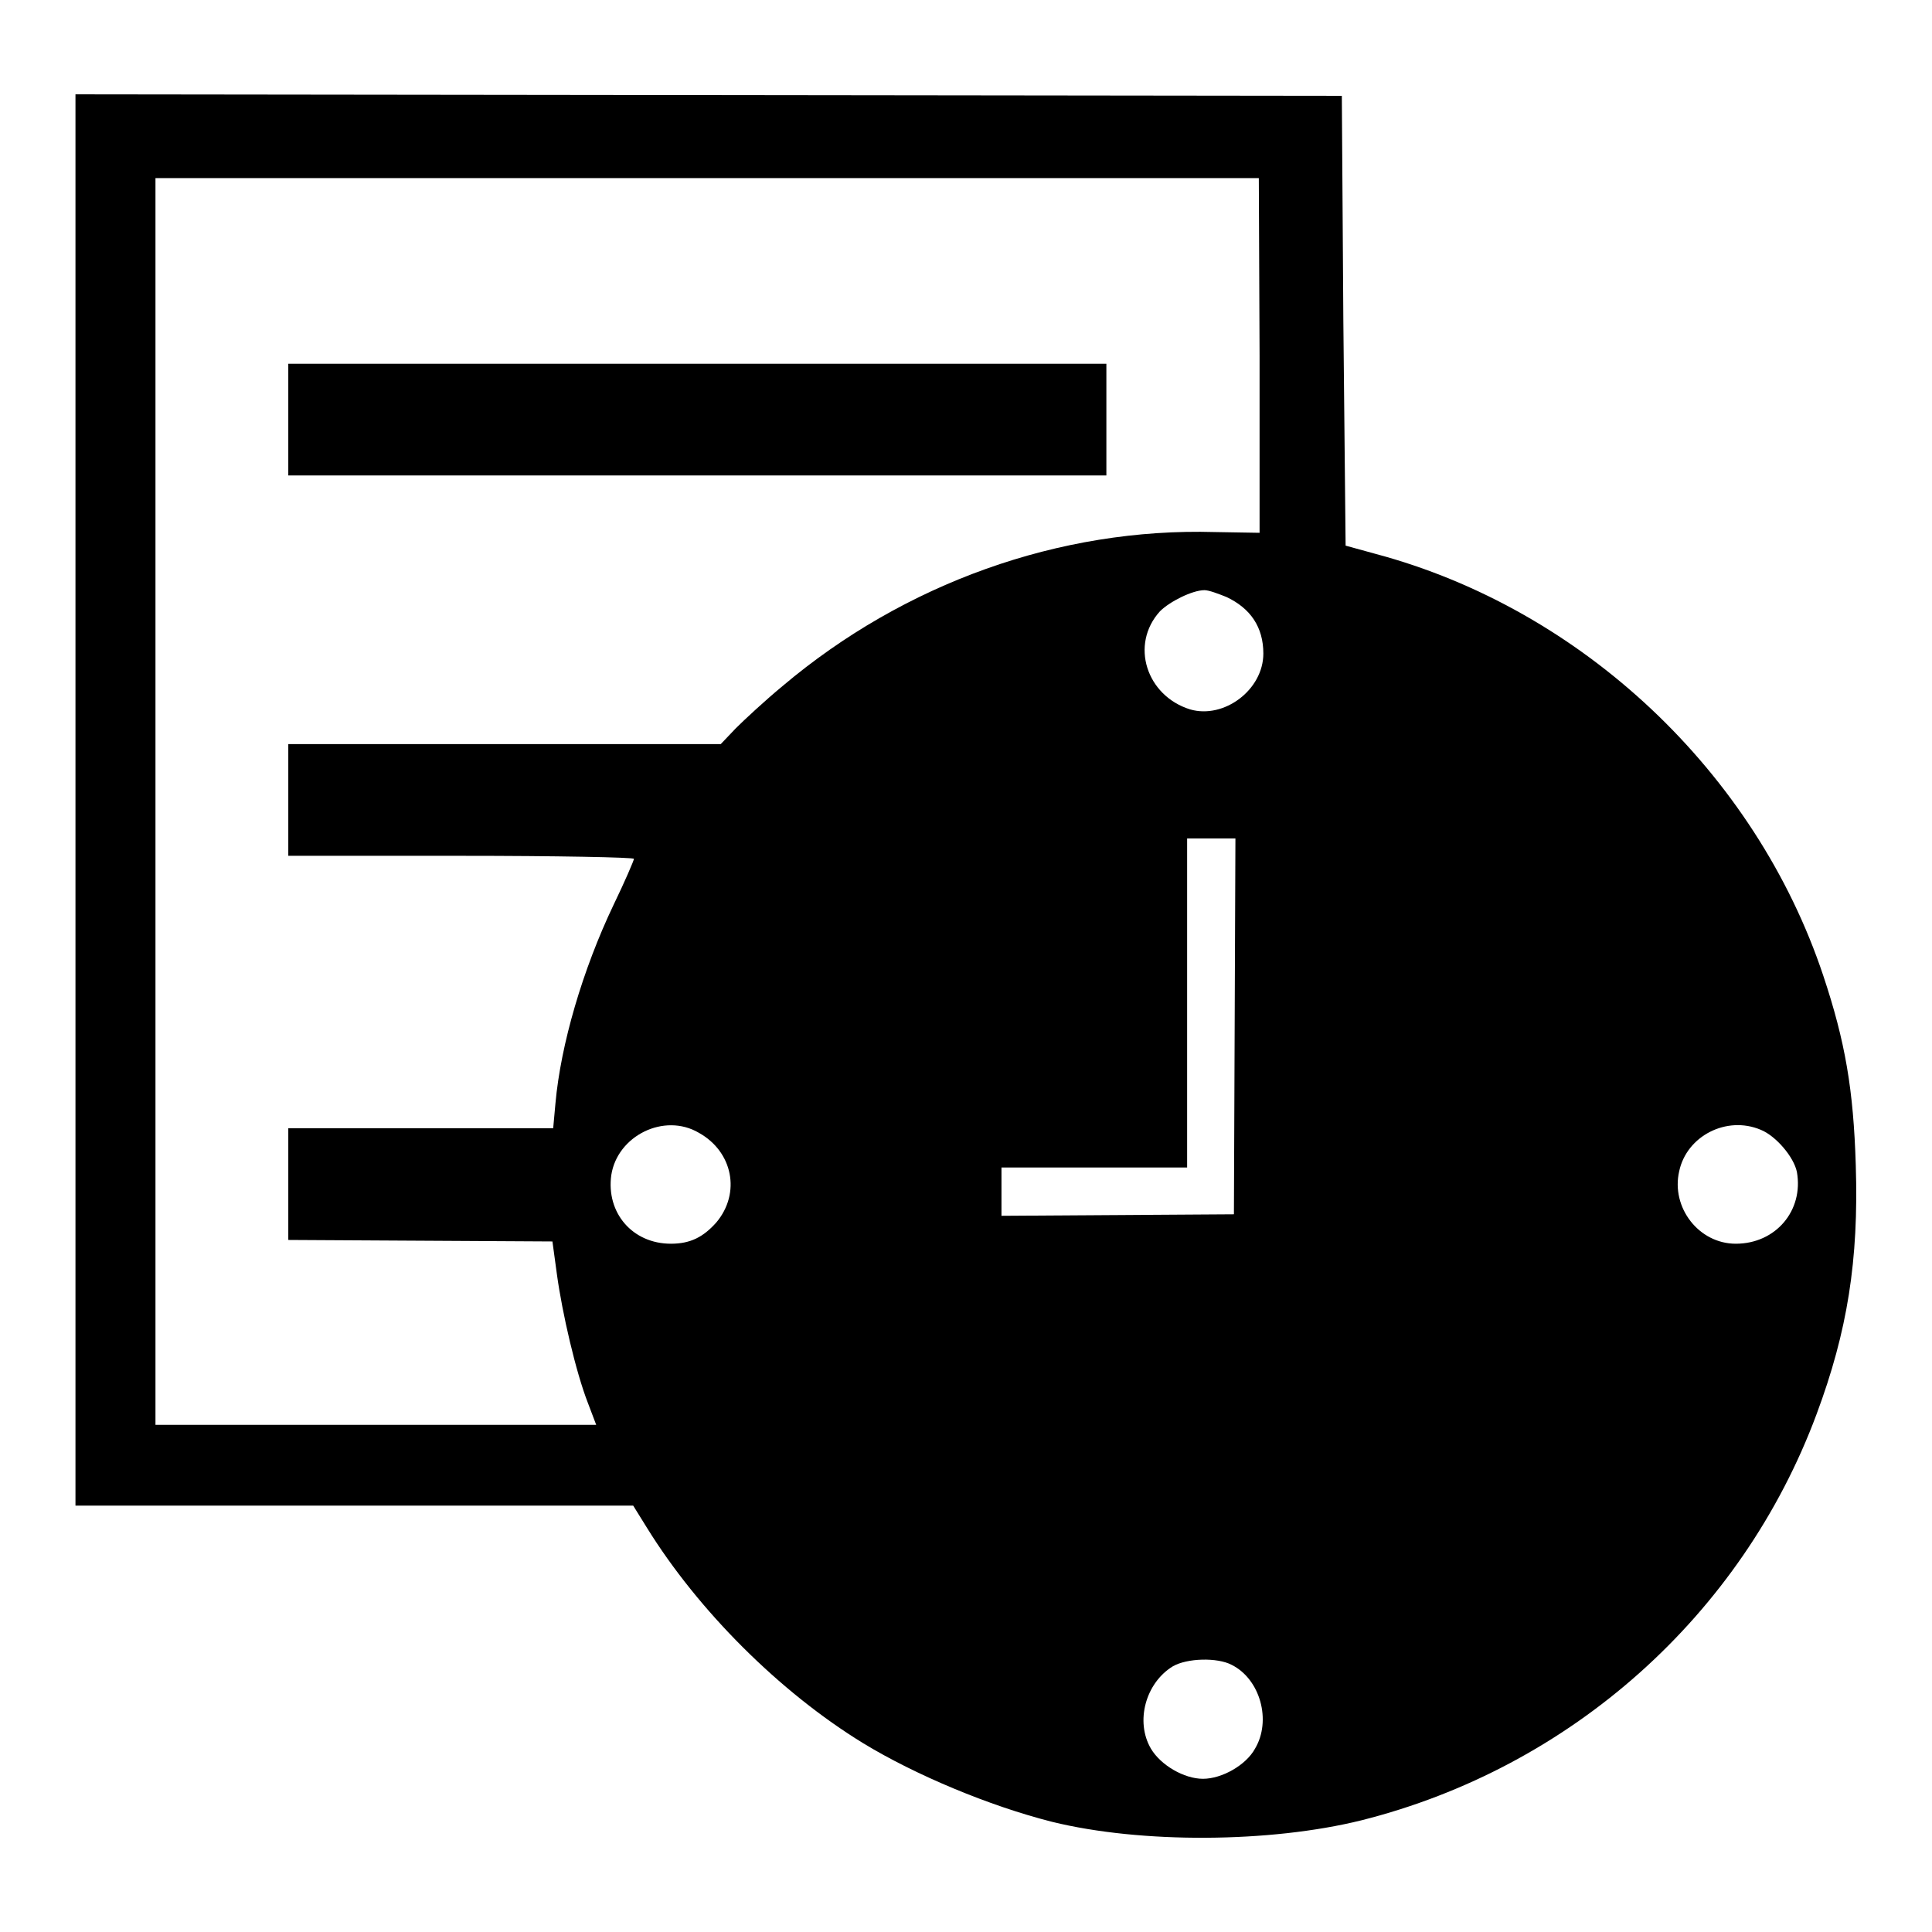
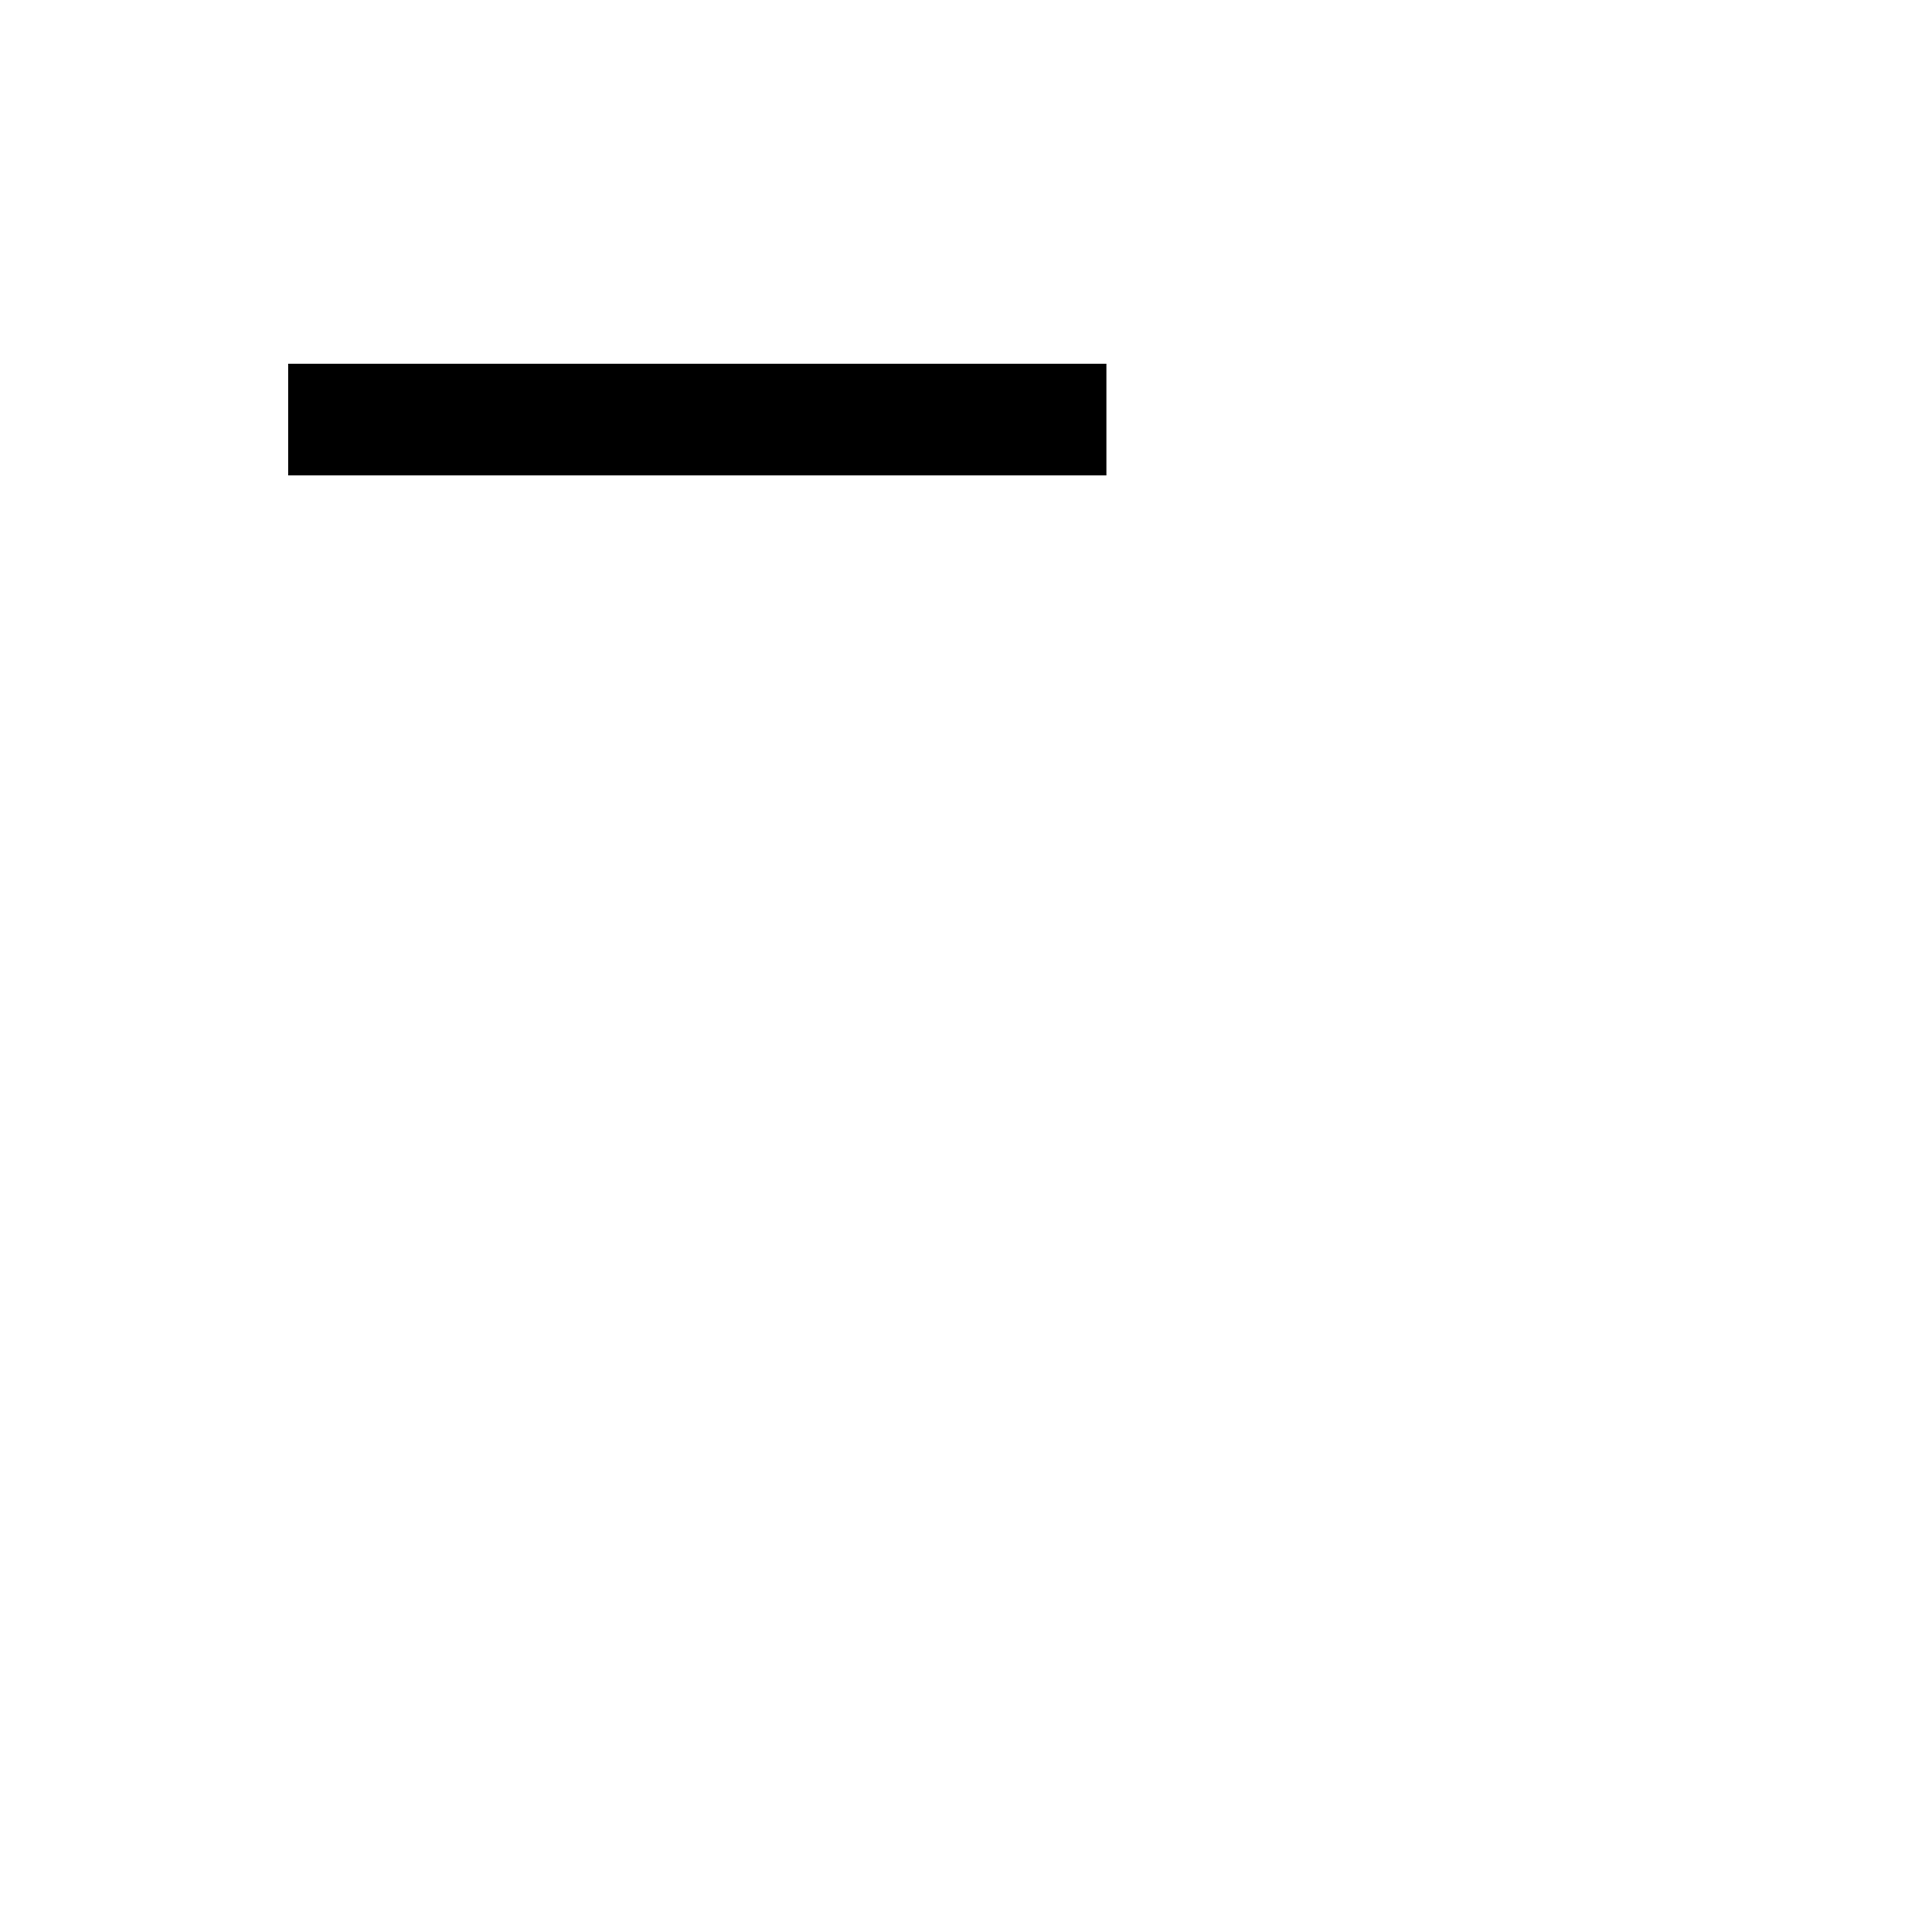
<svg xmlns="http://www.w3.org/2000/svg" version="1.1" x="0px" y="0px" viewBox="0 0 256 256" enable-background="new 0 0 256 256" xml:space="preserve">
  <g>
    <g>
      <g>
-         <path fill="#000000" d="M10,106v93.5h37h36.9l1.8,2.9c6.8,11,17.6,21.8,28.7,28.6c6.9,4.2,16.7,8.3,25,10.4c11.8,2.9,28.9,2.8,41-0.2c27.8-7,50.4-27.2,60.3-53.8c4.1-11,5.6-20.4,5.2-33c-0.3-10-1.4-16.4-4.3-25.1c-9-27-32-48.6-59.3-55.9l-4-1.1L178,42.5l-0.2-29.8l-83.9-0.1L10,12.5V106z M166.9,47.1v23.5l-5.9-0.1c-20.6-0.6-41.2,6.8-57.3,20.4c-2.3,1.9-5.1,4.5-6.2,5.6l-2,2.1H66.8H38.2v7.4v7.4h22.9c12.6,0,22.9,0.2,22.9,0.4c0,0.2-1.2,3-2.7,6.1c-4.1,8.6-7,18.5-7.7,26.3l-0.3,3.3H55.8H38.2v7.4v7.4l17.5,0.1l17.5,0.1l0.6,4.4c0.7,5.1,2.5,12.9,4.1,17l1.1,2.9H49.8H20.6v-82.6V23.6h73.1h73.1L166.9,47.1L166.9,47.1z M162.5,79.1c3.2,1.5,4.9,4,4.9,7.5c0,4.8-5.2,8.7-9.7,7.4c-5.8-1.8-8-8.6-4-13c1.3-1.3,4.3-2.8,5.9-2.8C160.2,78.2,161.5,78.7,162.5,79.1z M163.6,136l-0.1,24.9l-15.4,0.1l-15.4,0.1v-3.2v-3.2h12.3h12.3v-21.8v-21.8h3.2h3.2L163.6,136z M92.6,150.1c4.5,2.5,5.6,8,2.3,11.9c-1.7,1.9-3.4,2.8-6,2.8c-5.1,0-8.6-4.1-7.9-9.1C81.8,150.5,88,147.4,92.6,150.1z M233.3,149.7c2,0.8,4.4,3.6,4.8,5.6c0.9,5.1-2.8,9.5-8.1,9.5c-4.9,0-8.6-4.8-7.5-9.6C223.5,150.5,228.8,147.8,233.3,149.7z M163.2,220.6c3.8,1.9,5.3,7.4,3.1,11.1c-1.2,2.2-4.4,4-6.9,4s-5.6-1.8-6.9-4c-2.1-3.6-0.7-8.7,2.9-10.9C157.3,219.7,161.3,219.6,163.2,220.6z" />
        <path fill="#000000" d="M38.2,55.6V63h54.2h54.2v-7.4v-7.4H92.4H38.2V55.6L38.2,55.6z" />
      </g>
    </g>
  </g>
</svg>